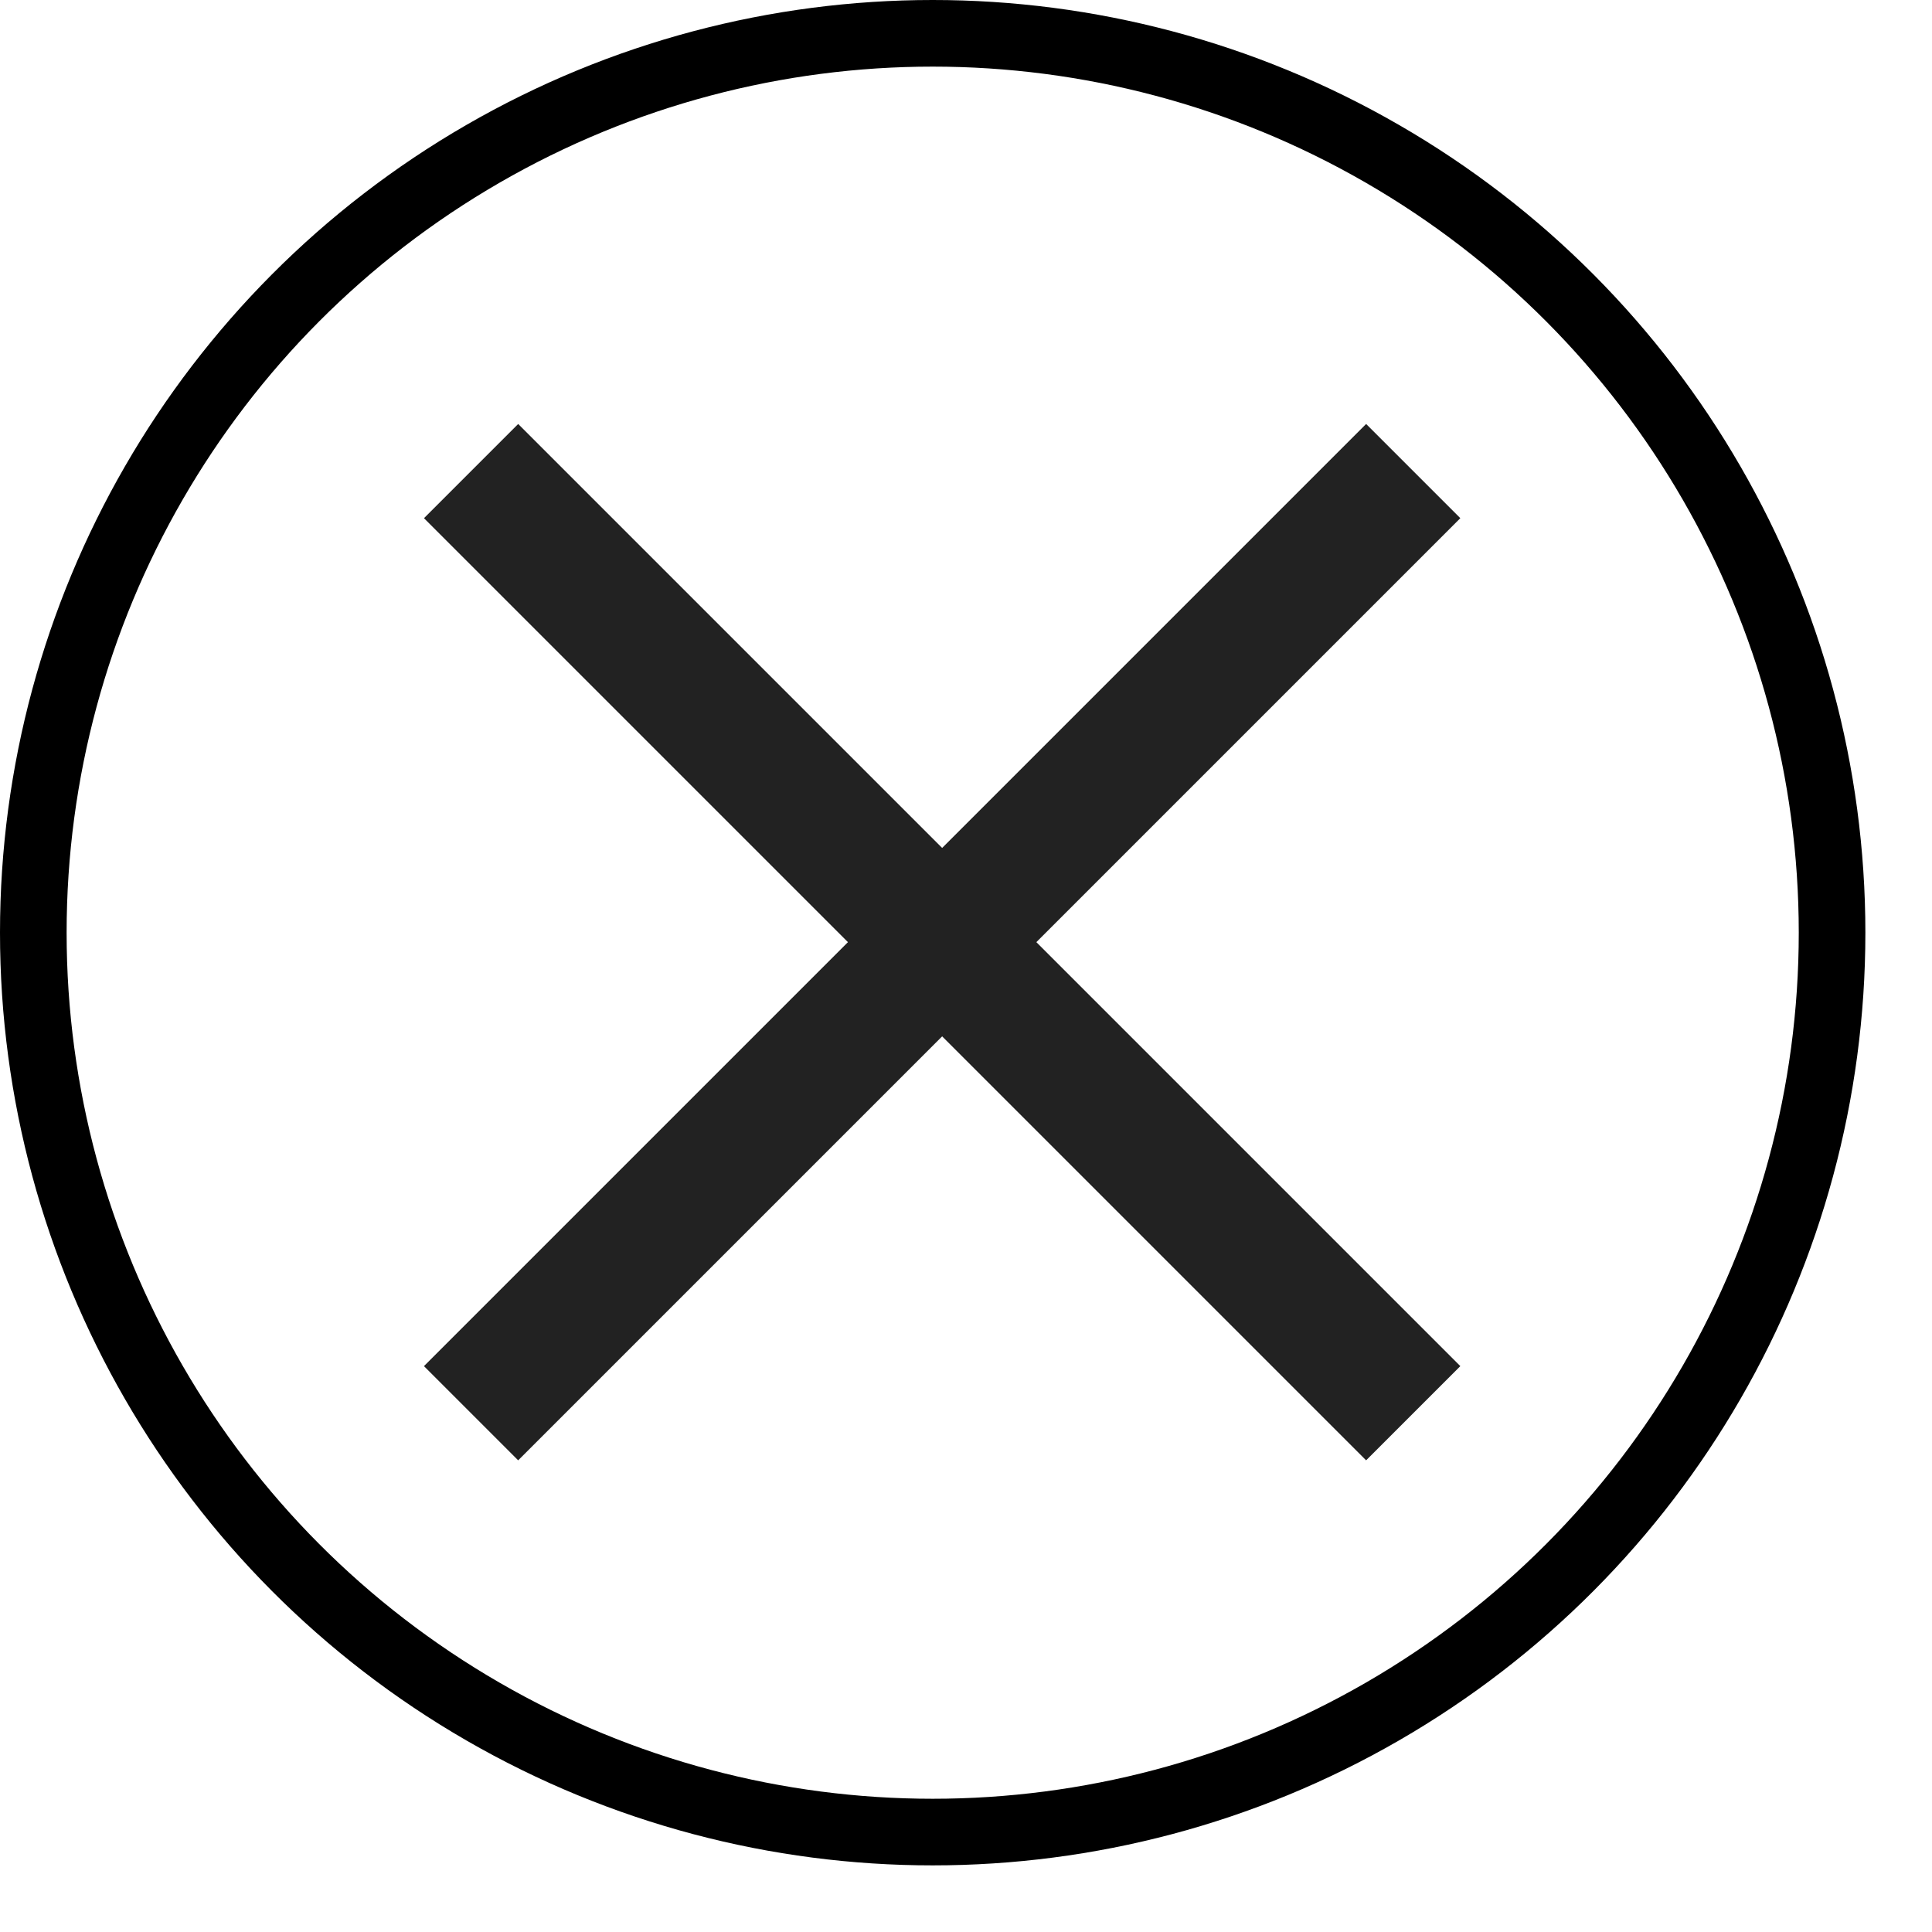
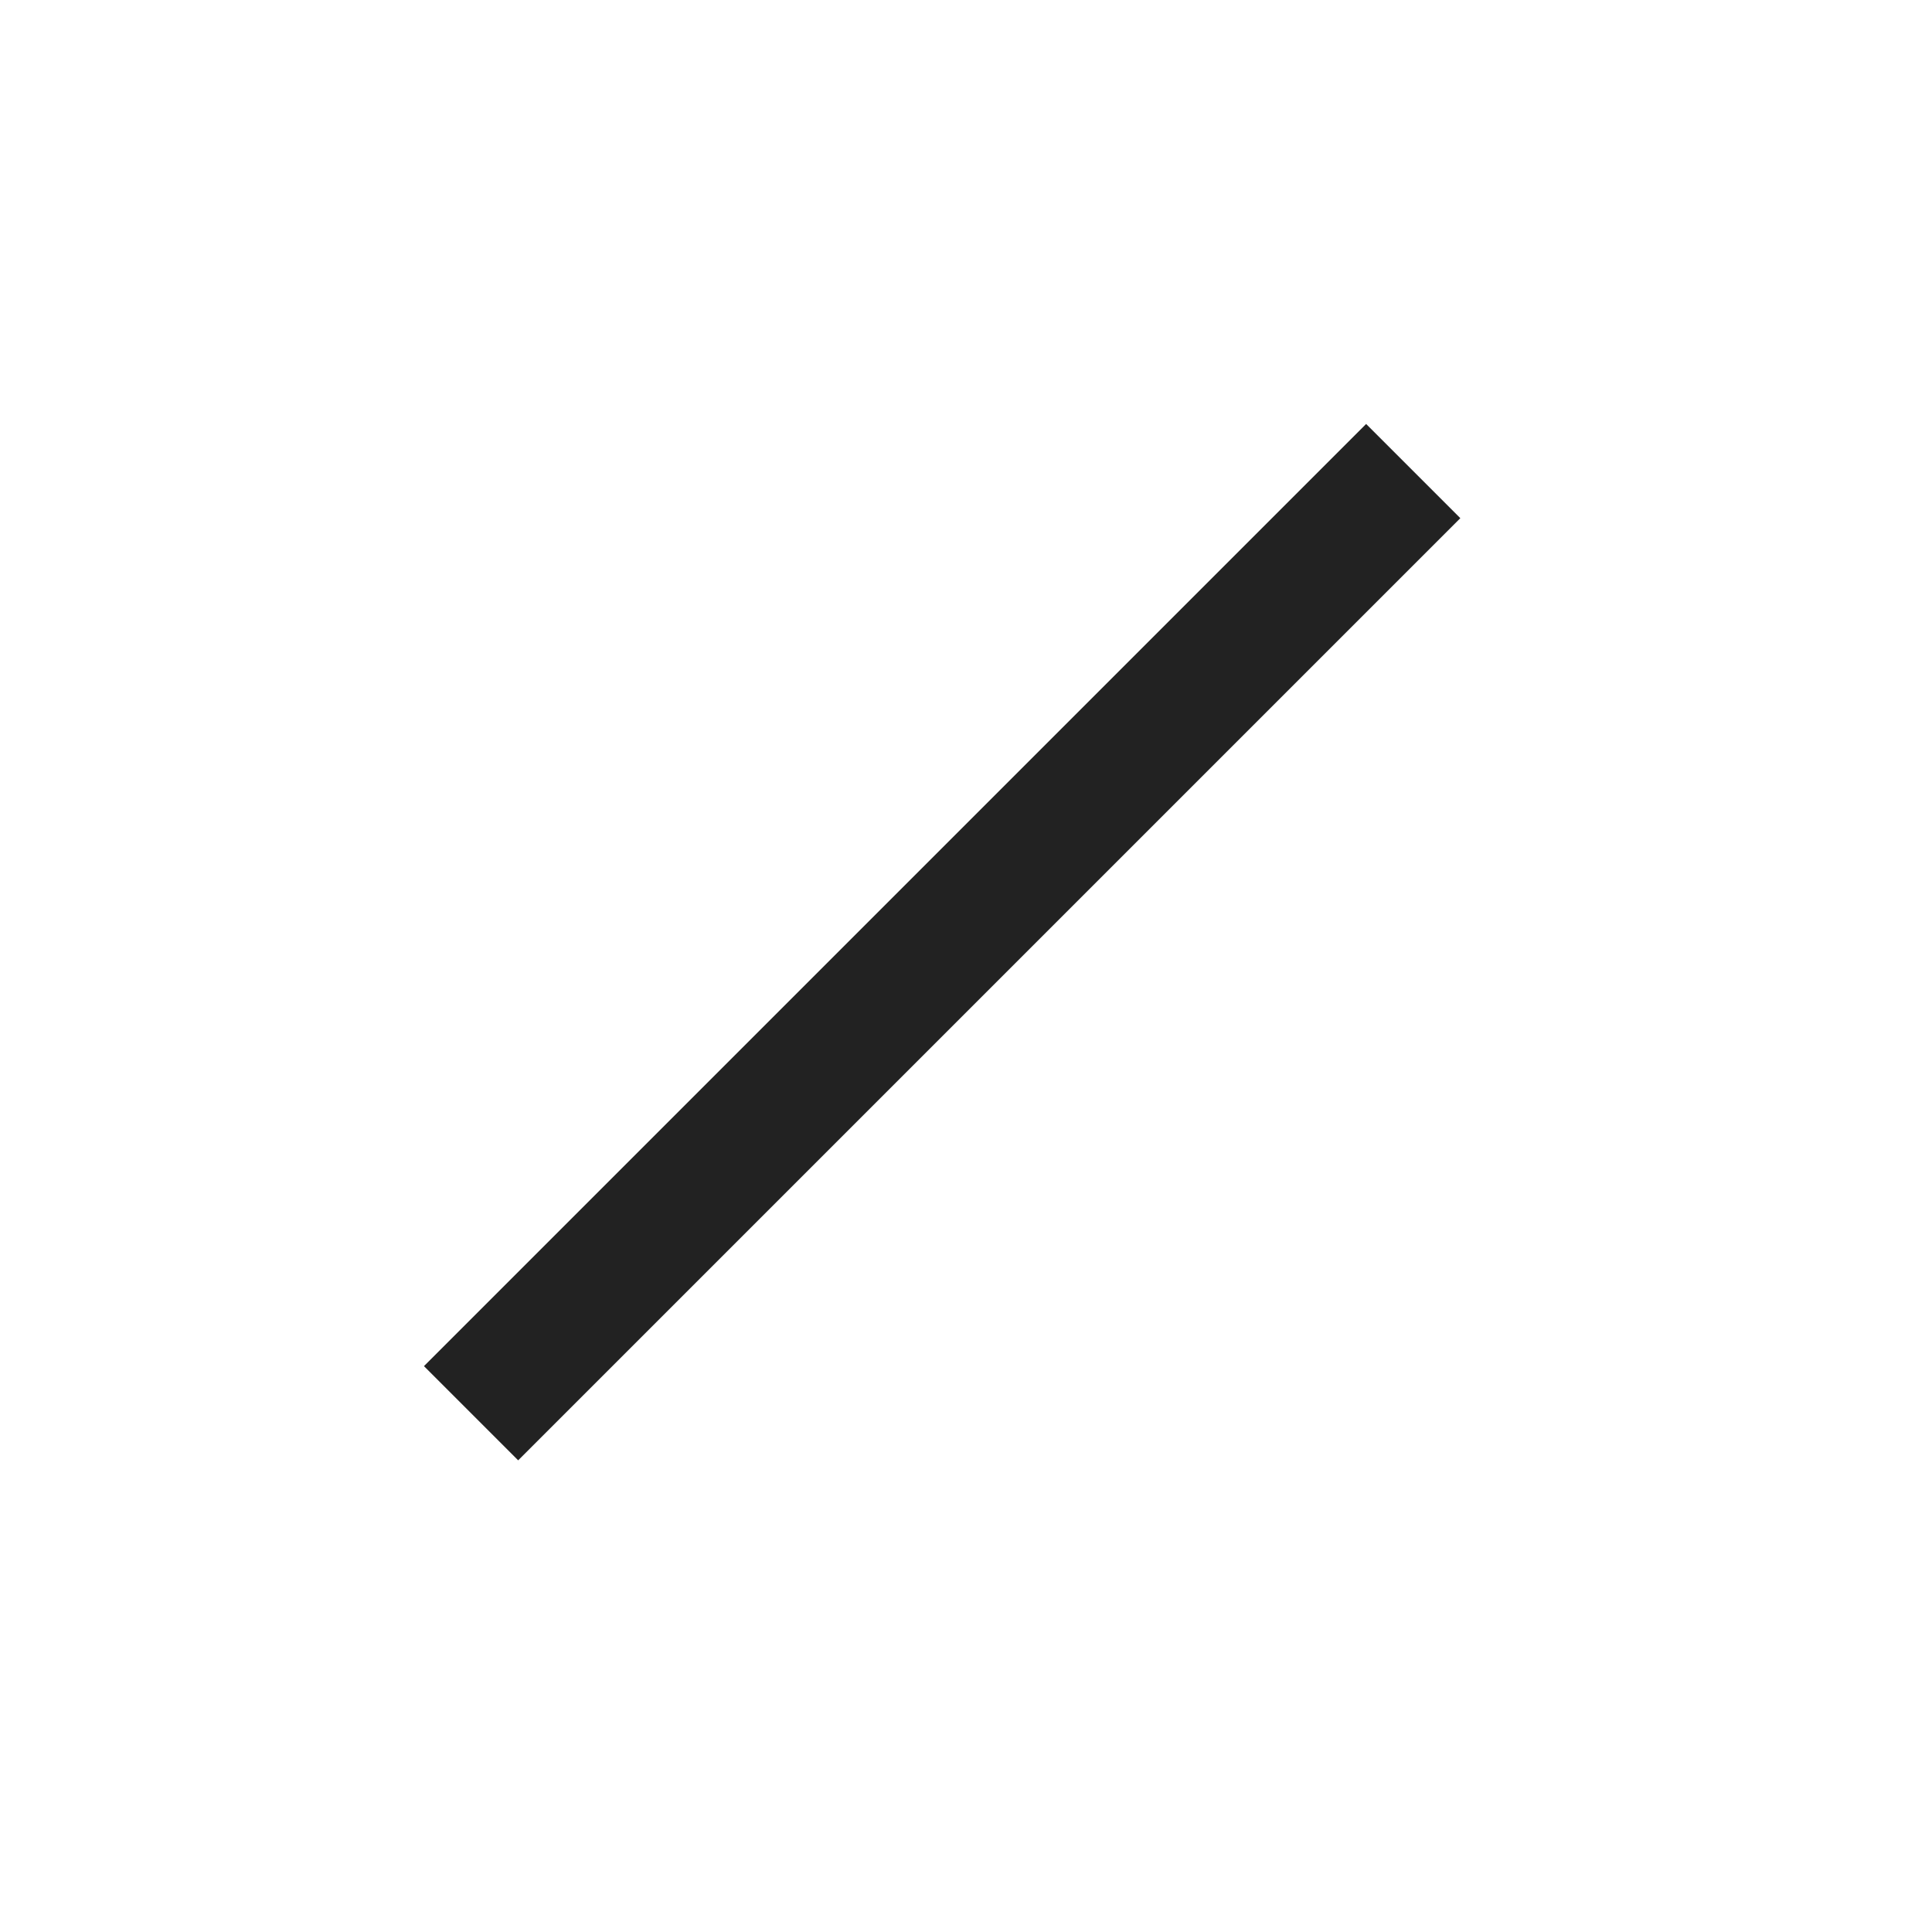
<svg xmlns="http://www.w3.org/2000/svg" width="29" height="29" viewBox="0 0 29 29" fill="none">
-   <line x1="21.213" y1="21.213" x2="7.071" y2="7.071" stroke="#222222" stroke-width="2" />
  <line x1="21.213" y1="7.071" x2="7.071" y2="21.213" stroke="#222222" stroke-width="2" />
-   <circle cx="14" cy="14" r="13.5" stroke="black" />
</svg>